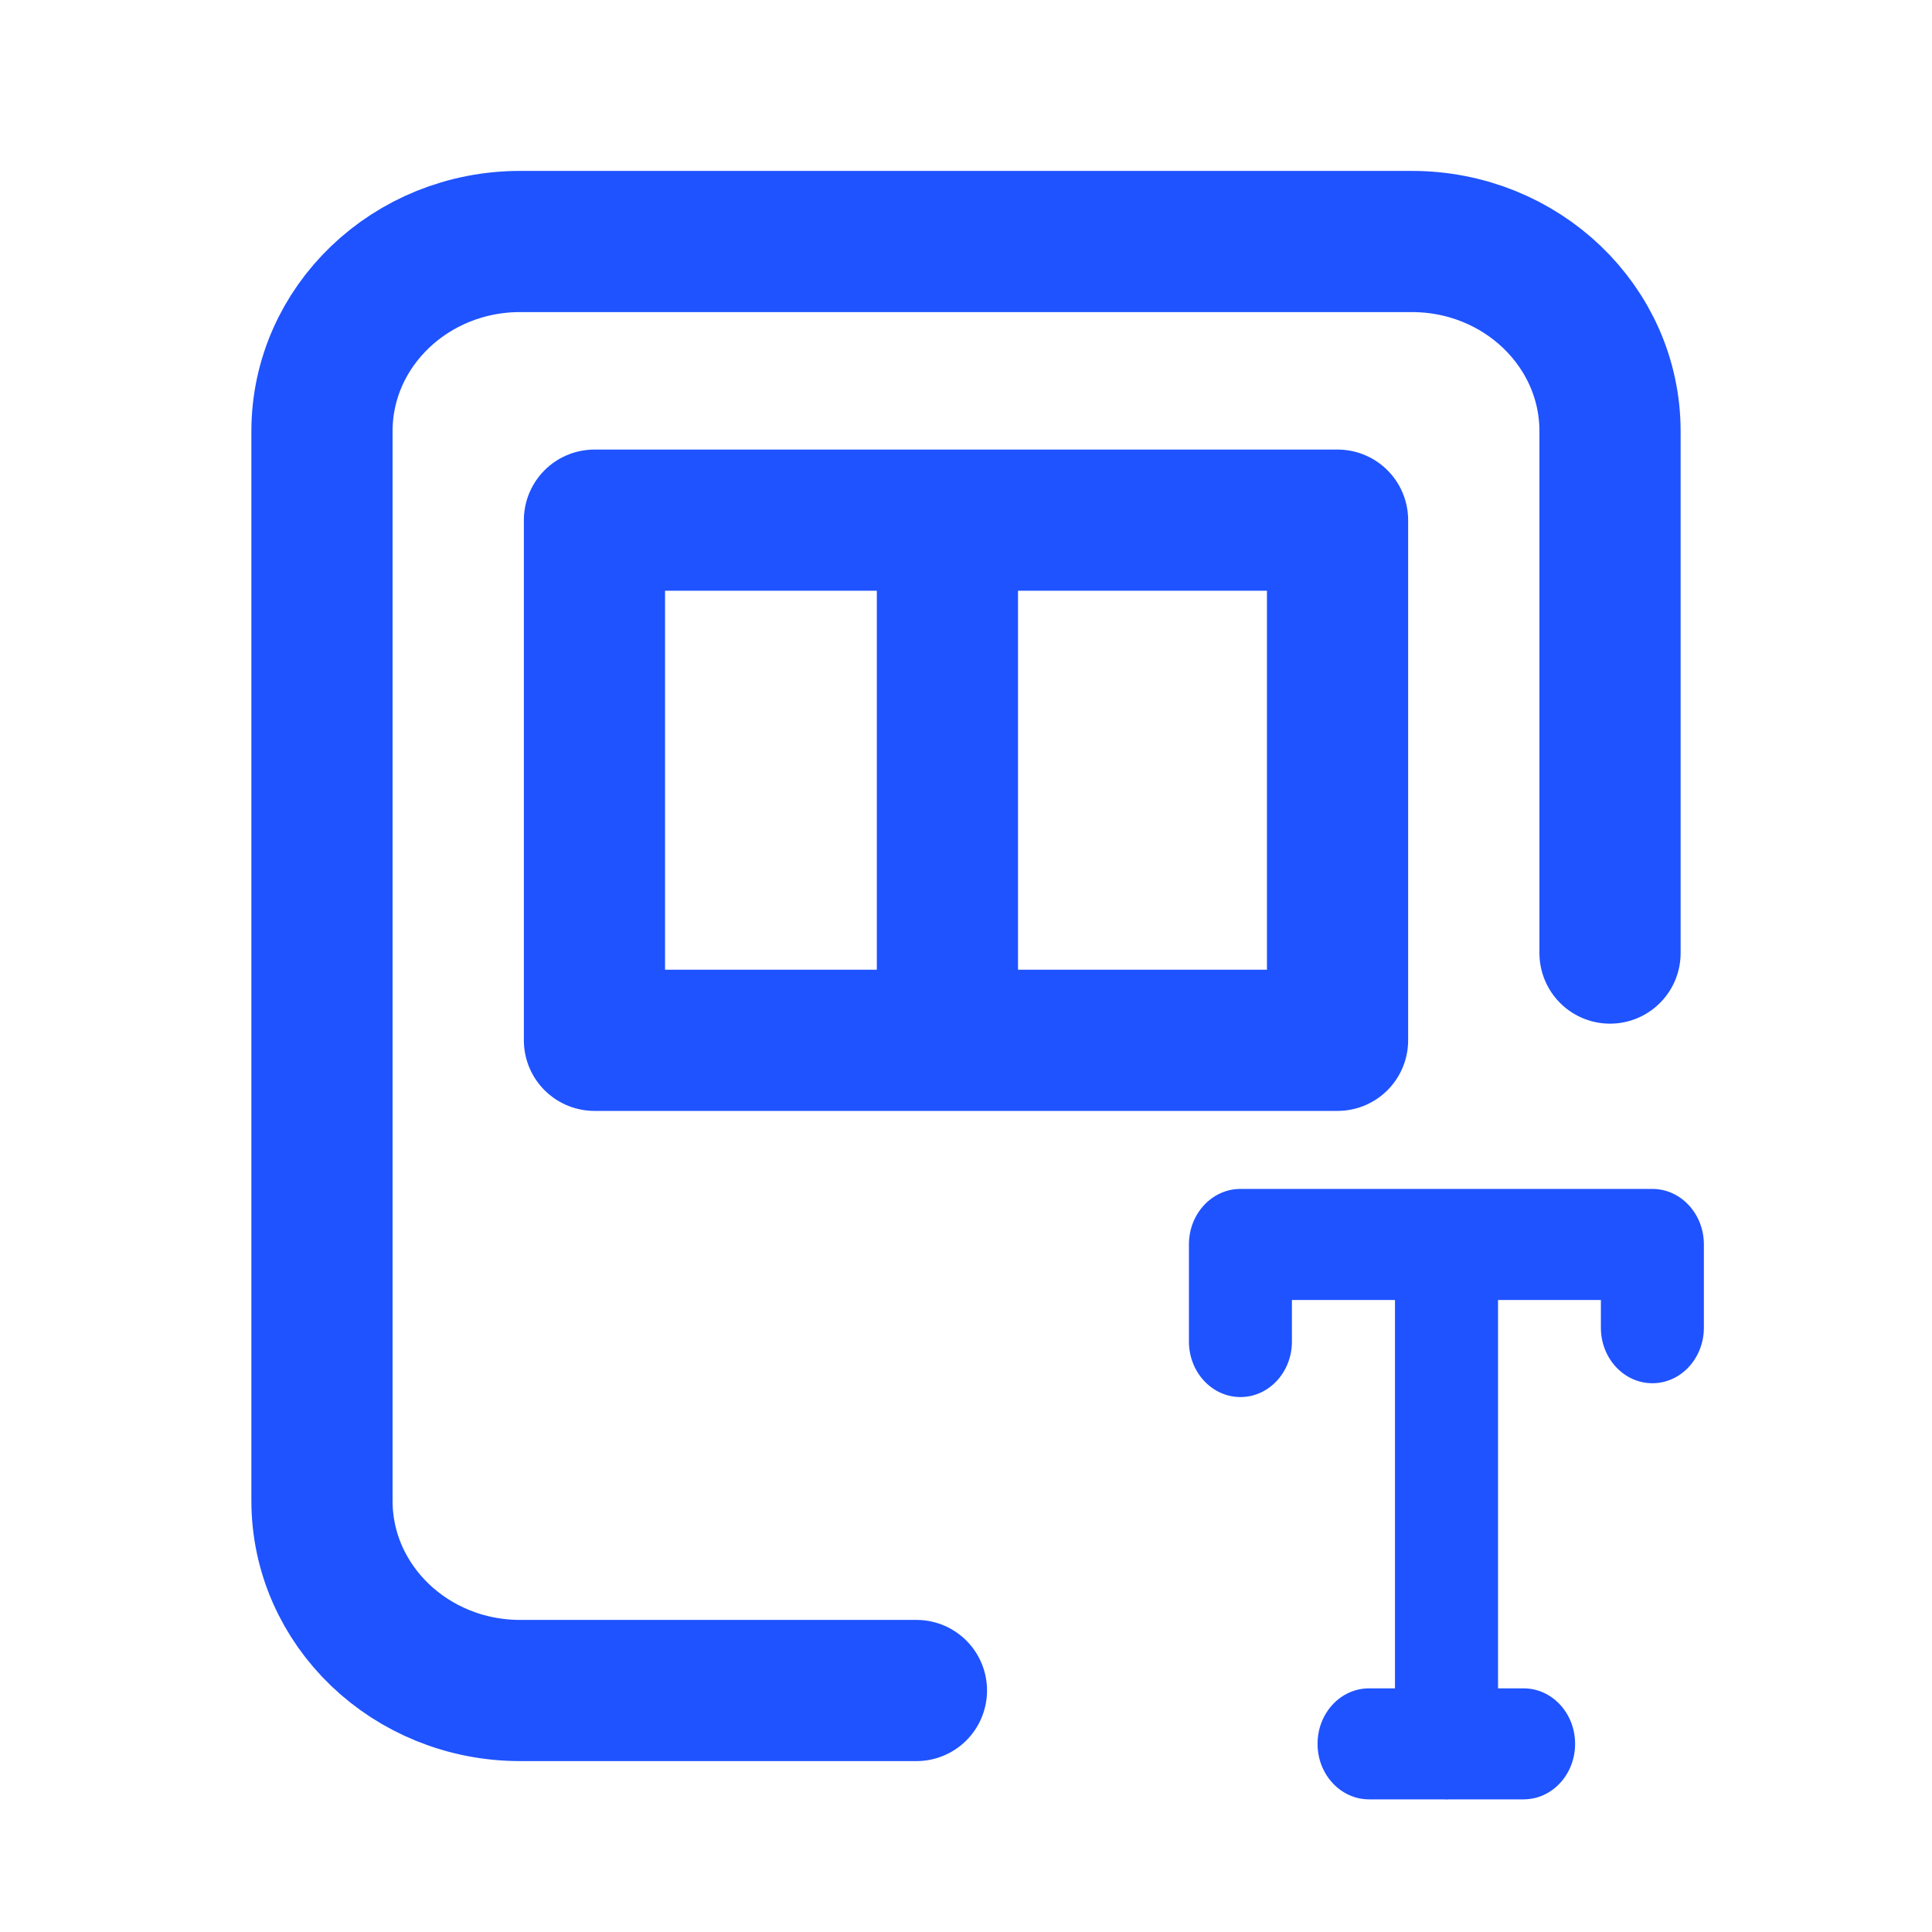
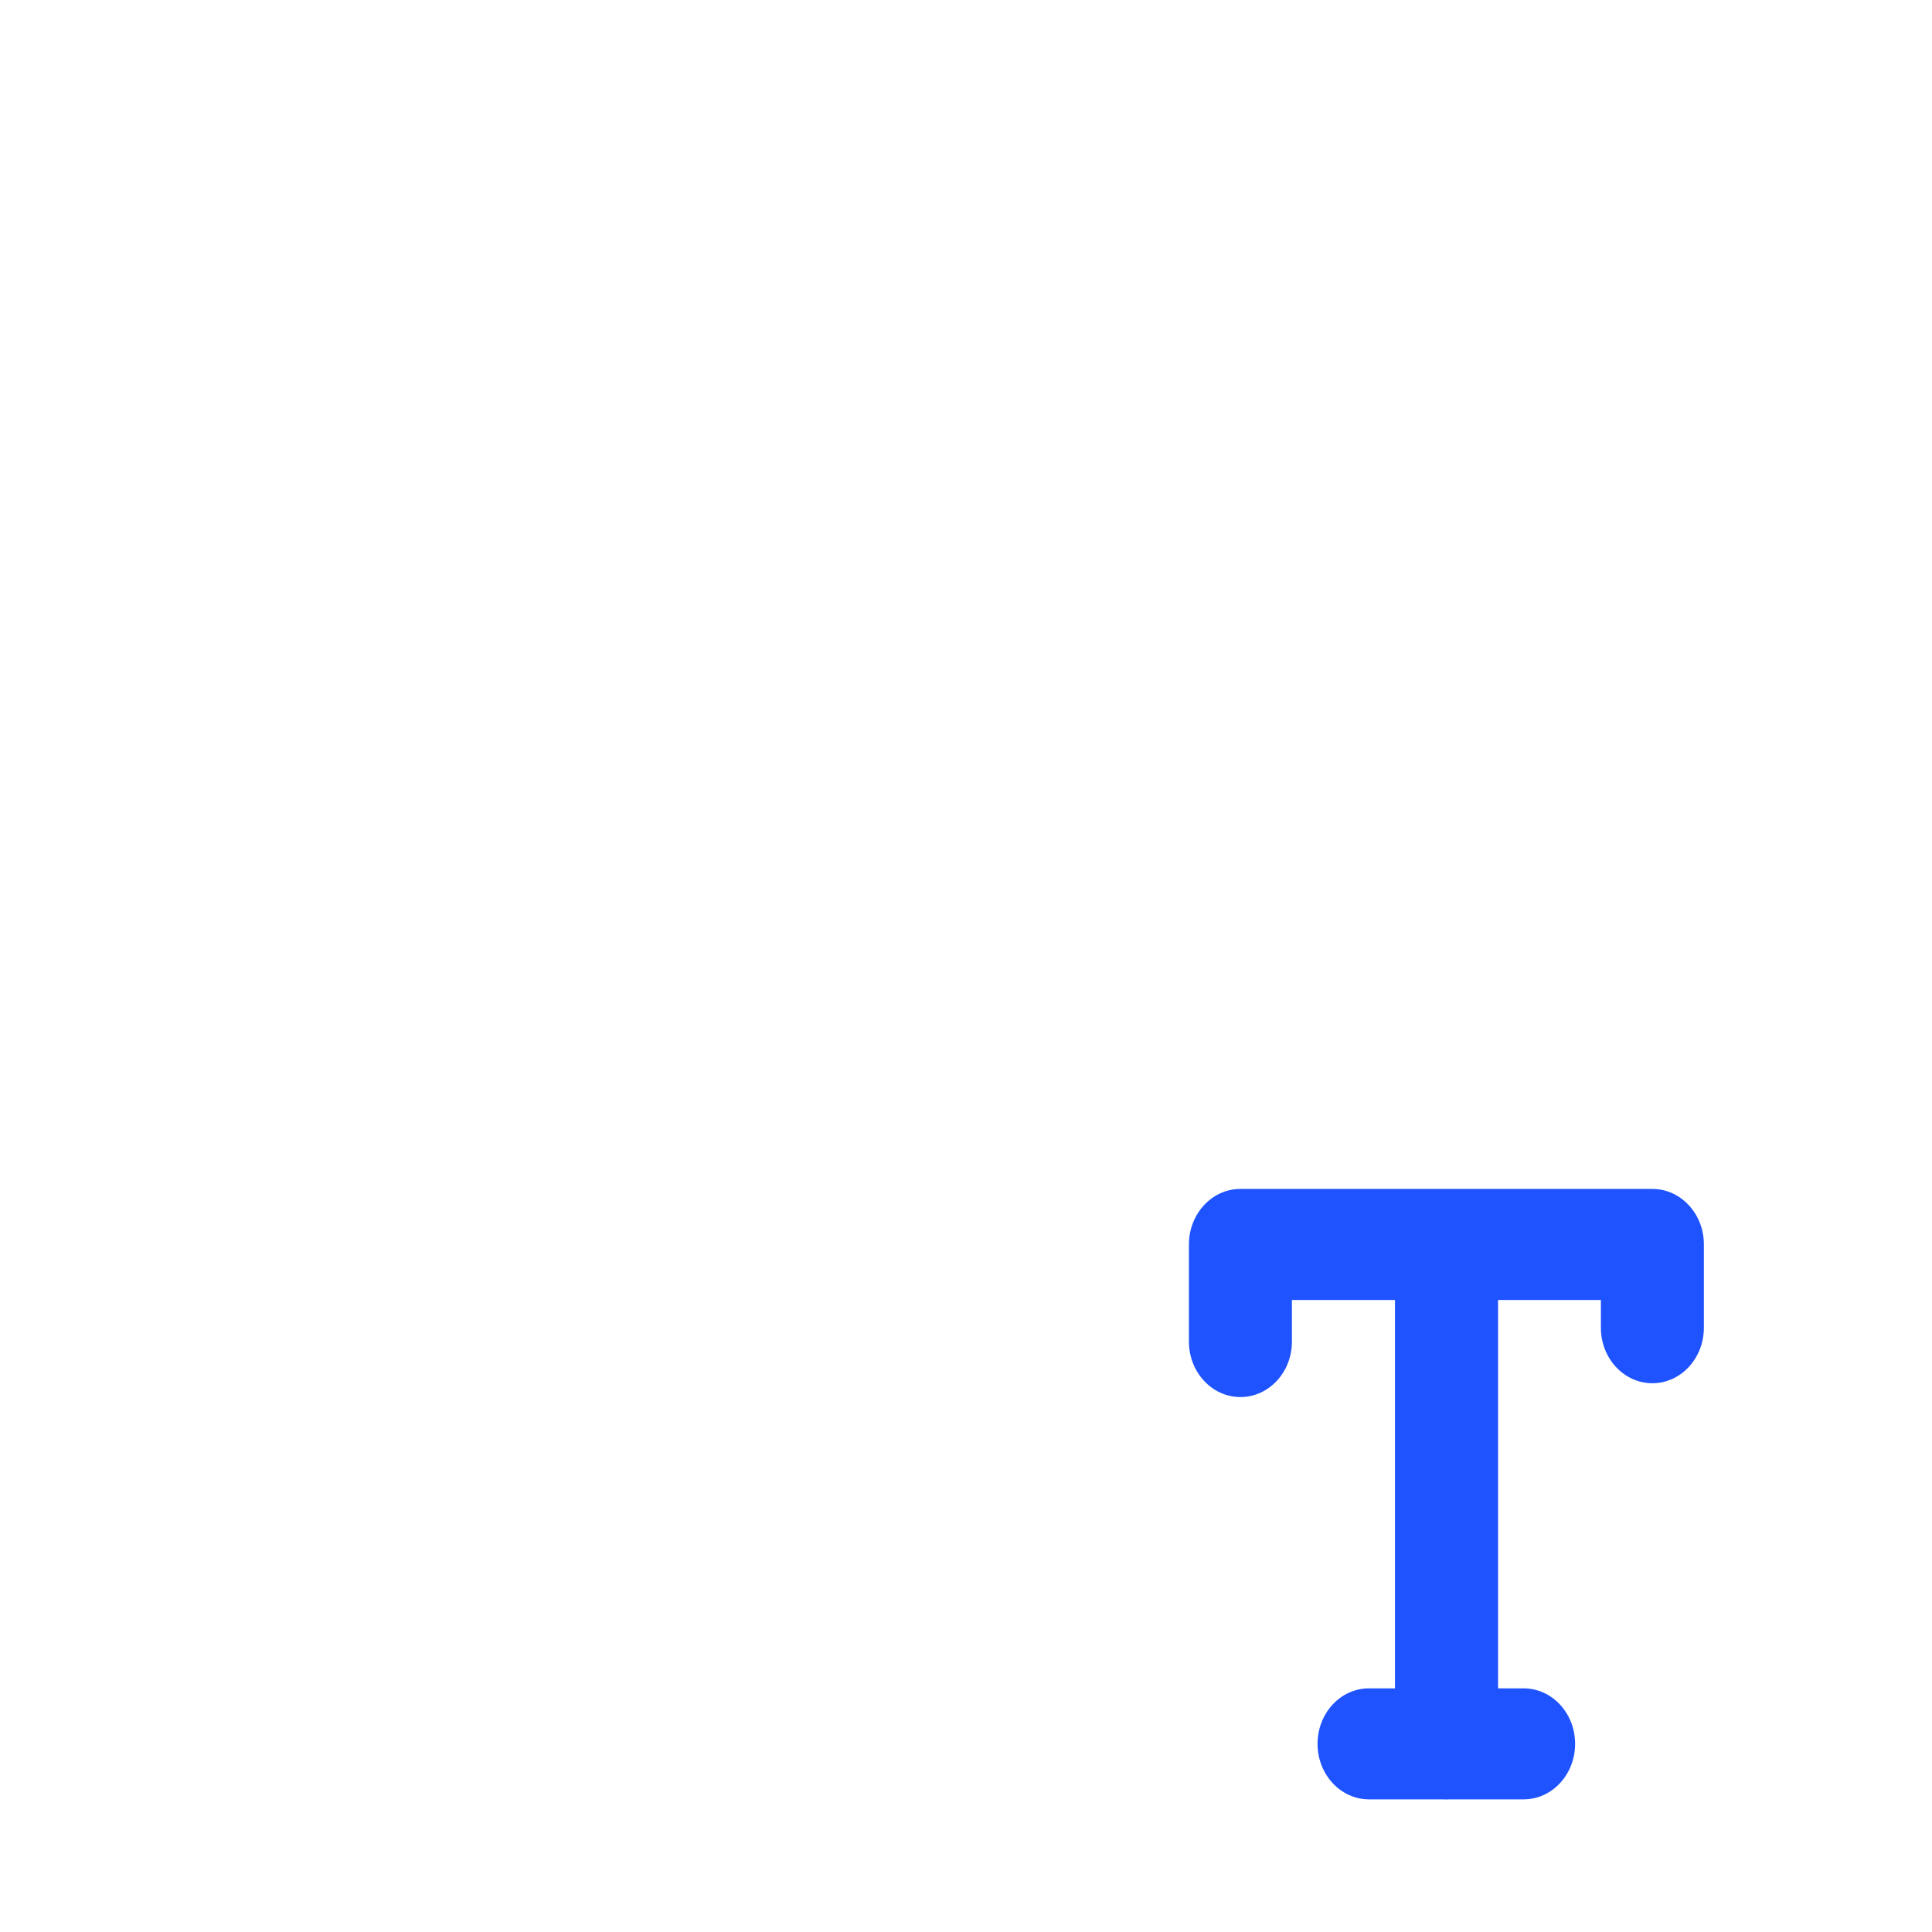
<svg xmlns="http://www.w3.org/2000/svg" width="26" height="26" viewBox="0 0 26 26" fill="none">
-   <path d="M12.333 22.75H7C5.527 22.75 4.333 21.607 4.333 20.196C4.333 18.786 4.333 5.804 4.333 5.804C4.333 5.804 4.333 5.804 4.333 5.804C4.333 4.393 5.527 3.25 7 3.25H19C20.473 3.25 21.667 4.393 21.667 5.804V12.826M12.75 7H8V14H12.75M12.75 7H18V14H12.75M12.75 7V14" stroke="#1F53FF" stroke-width="1.9" stroke-linecap="round" stroke-linejoin="round" />
  <path fill-rule="evenodd" clip-rule="evenodd" d="M16.693 18.801C16.311 18.801 16 18.467 16 18.054V16.747C16 16.335 16.31 16 16.693 16H19.466H22.237C22.619 16 22.93 16.334 22.93 16.747V17.868C22.93 18.28 22.62 18.615 22.237 18.615C21.855 18.615 21.544 18.281 21.544 17.868V17.495H20.16V22.721H20.503C20.886 22.721 21.197 23.054 21.197 23.468C21.197 23.881 20.887 24.215 20.503 24.215H19.515C19.499 24.216 19.483 24.217 19.466 24.217C19.45 24.217 19.434 24.216 19.418 24.215H18.424C18.042 24.215 17.731 23.881 17.731 23.468C17.731 23.054 18.041 22.721 18.424 22.721H18.773V17.495H17.386V18.055C17.386 18.467 17.076 18.801 16.693 18.801Z" fill="#1F53FF" />
</svg>